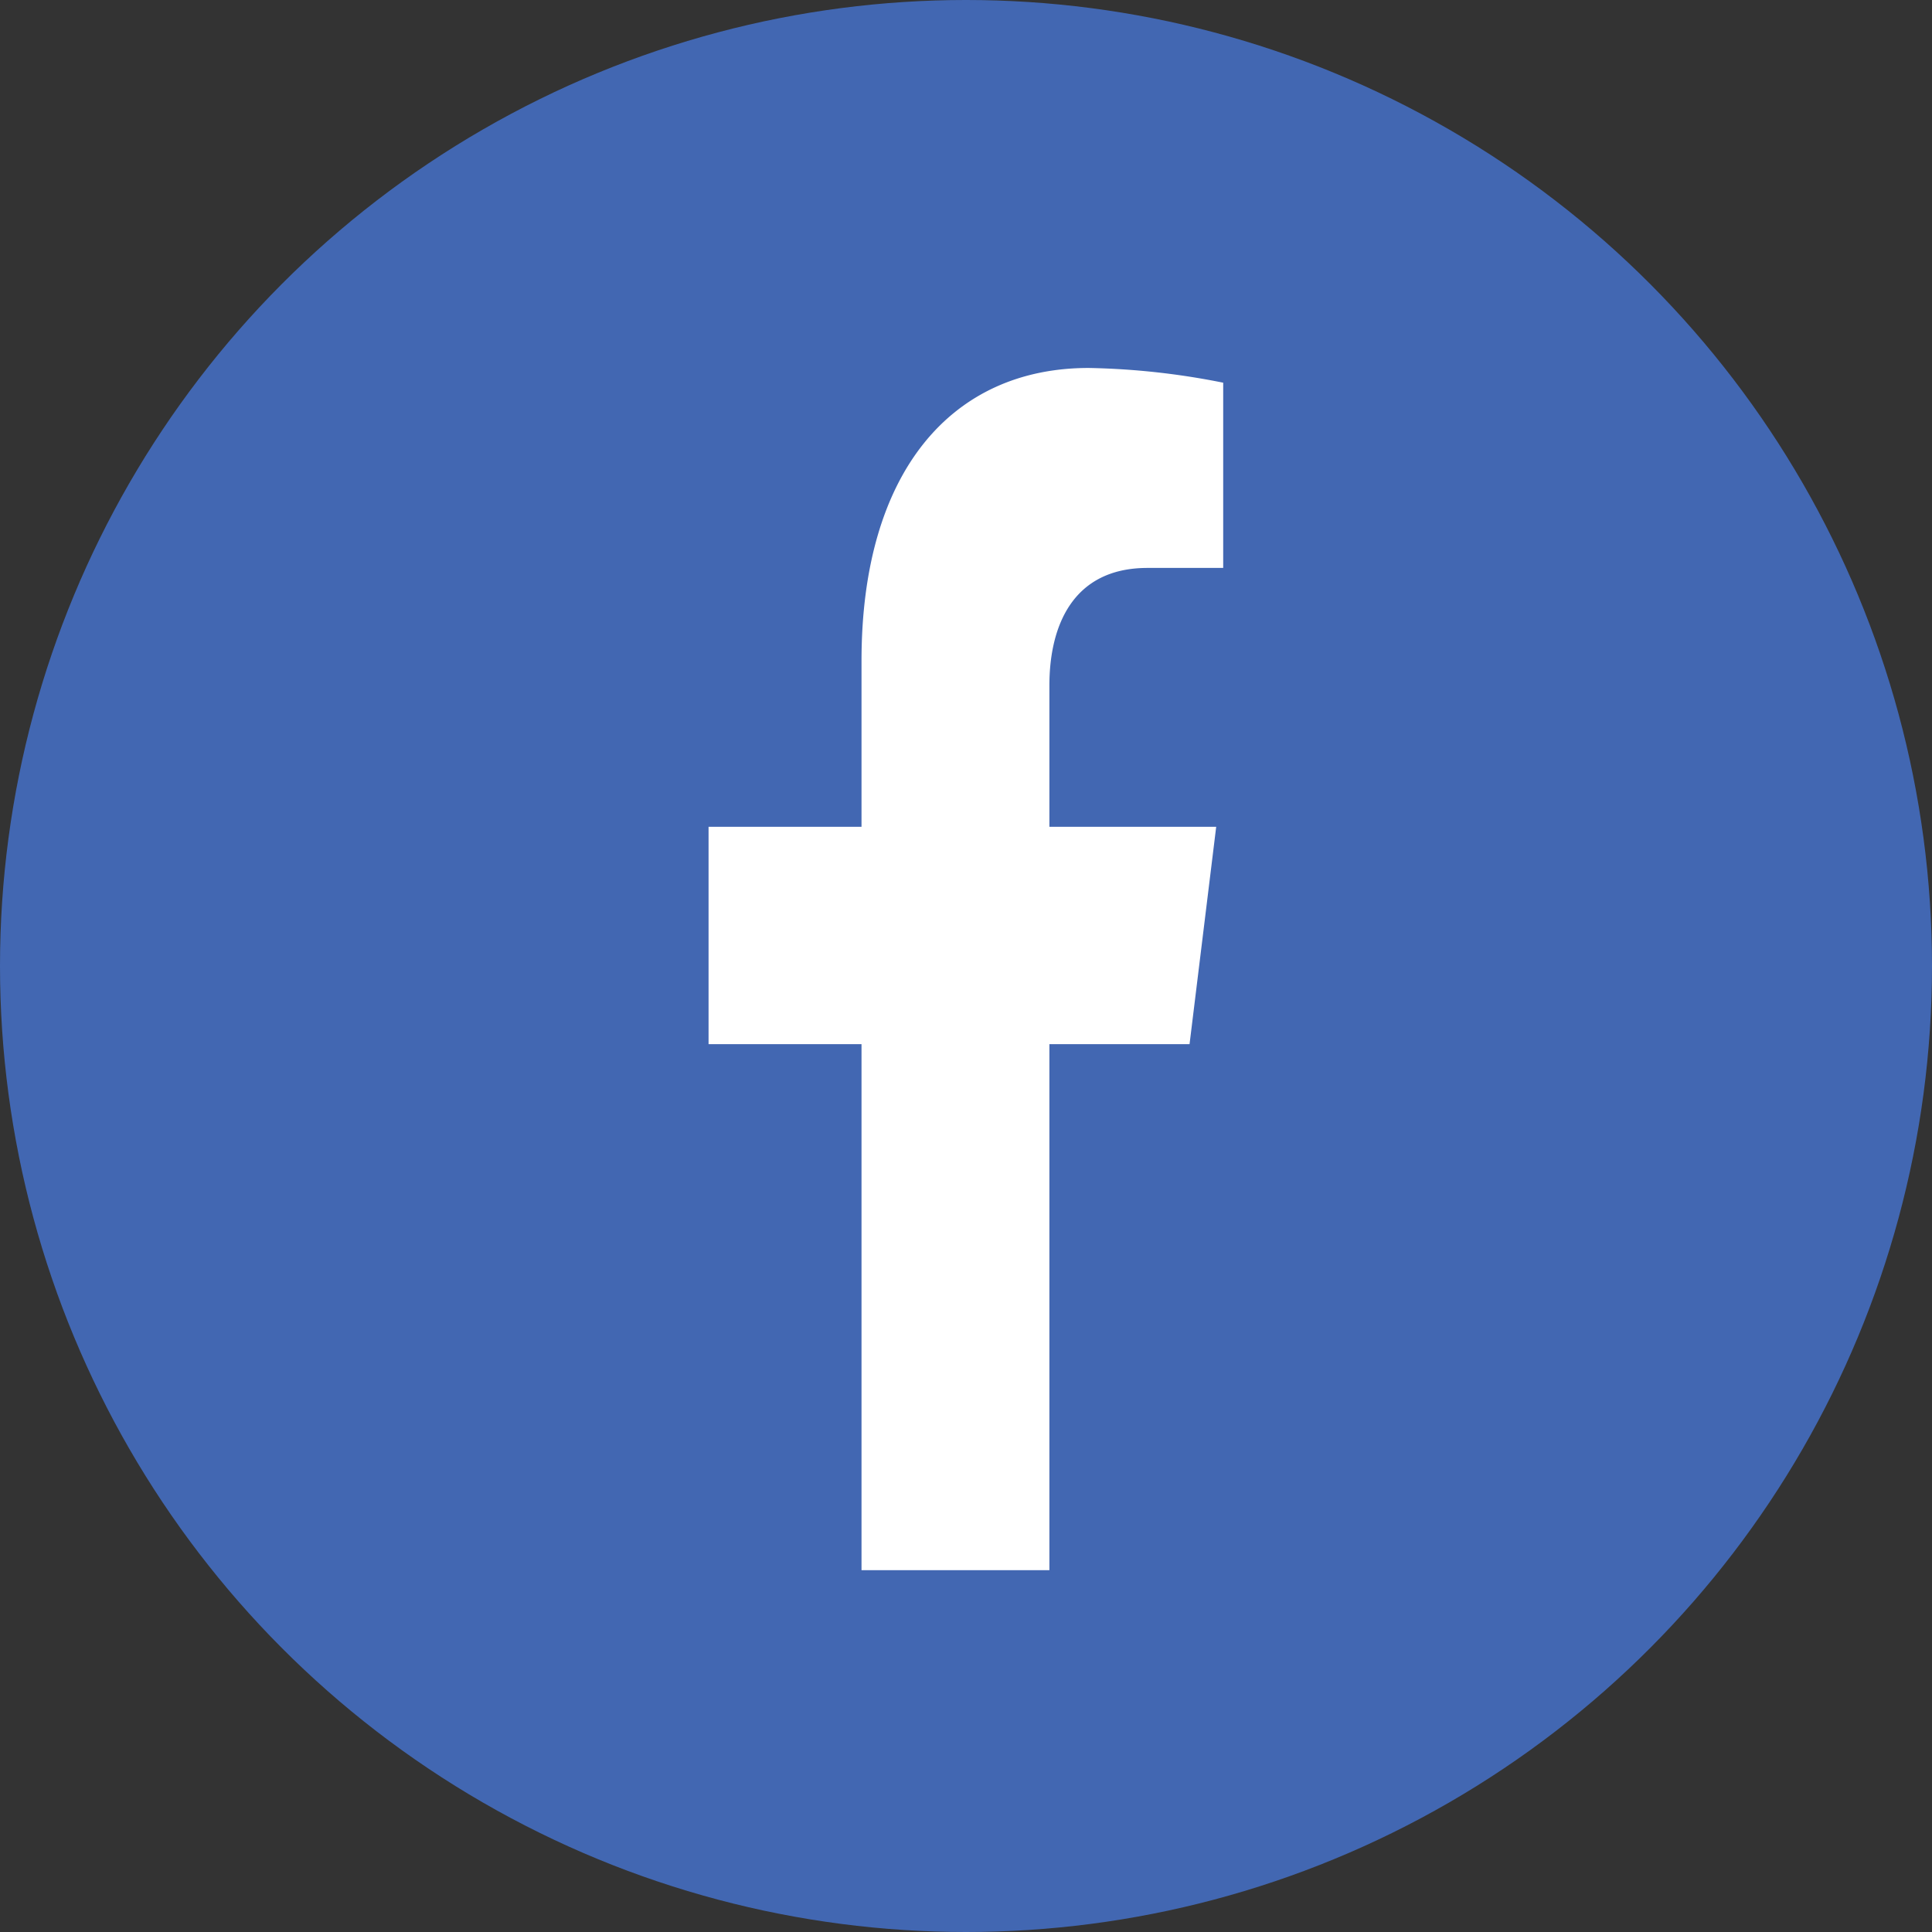
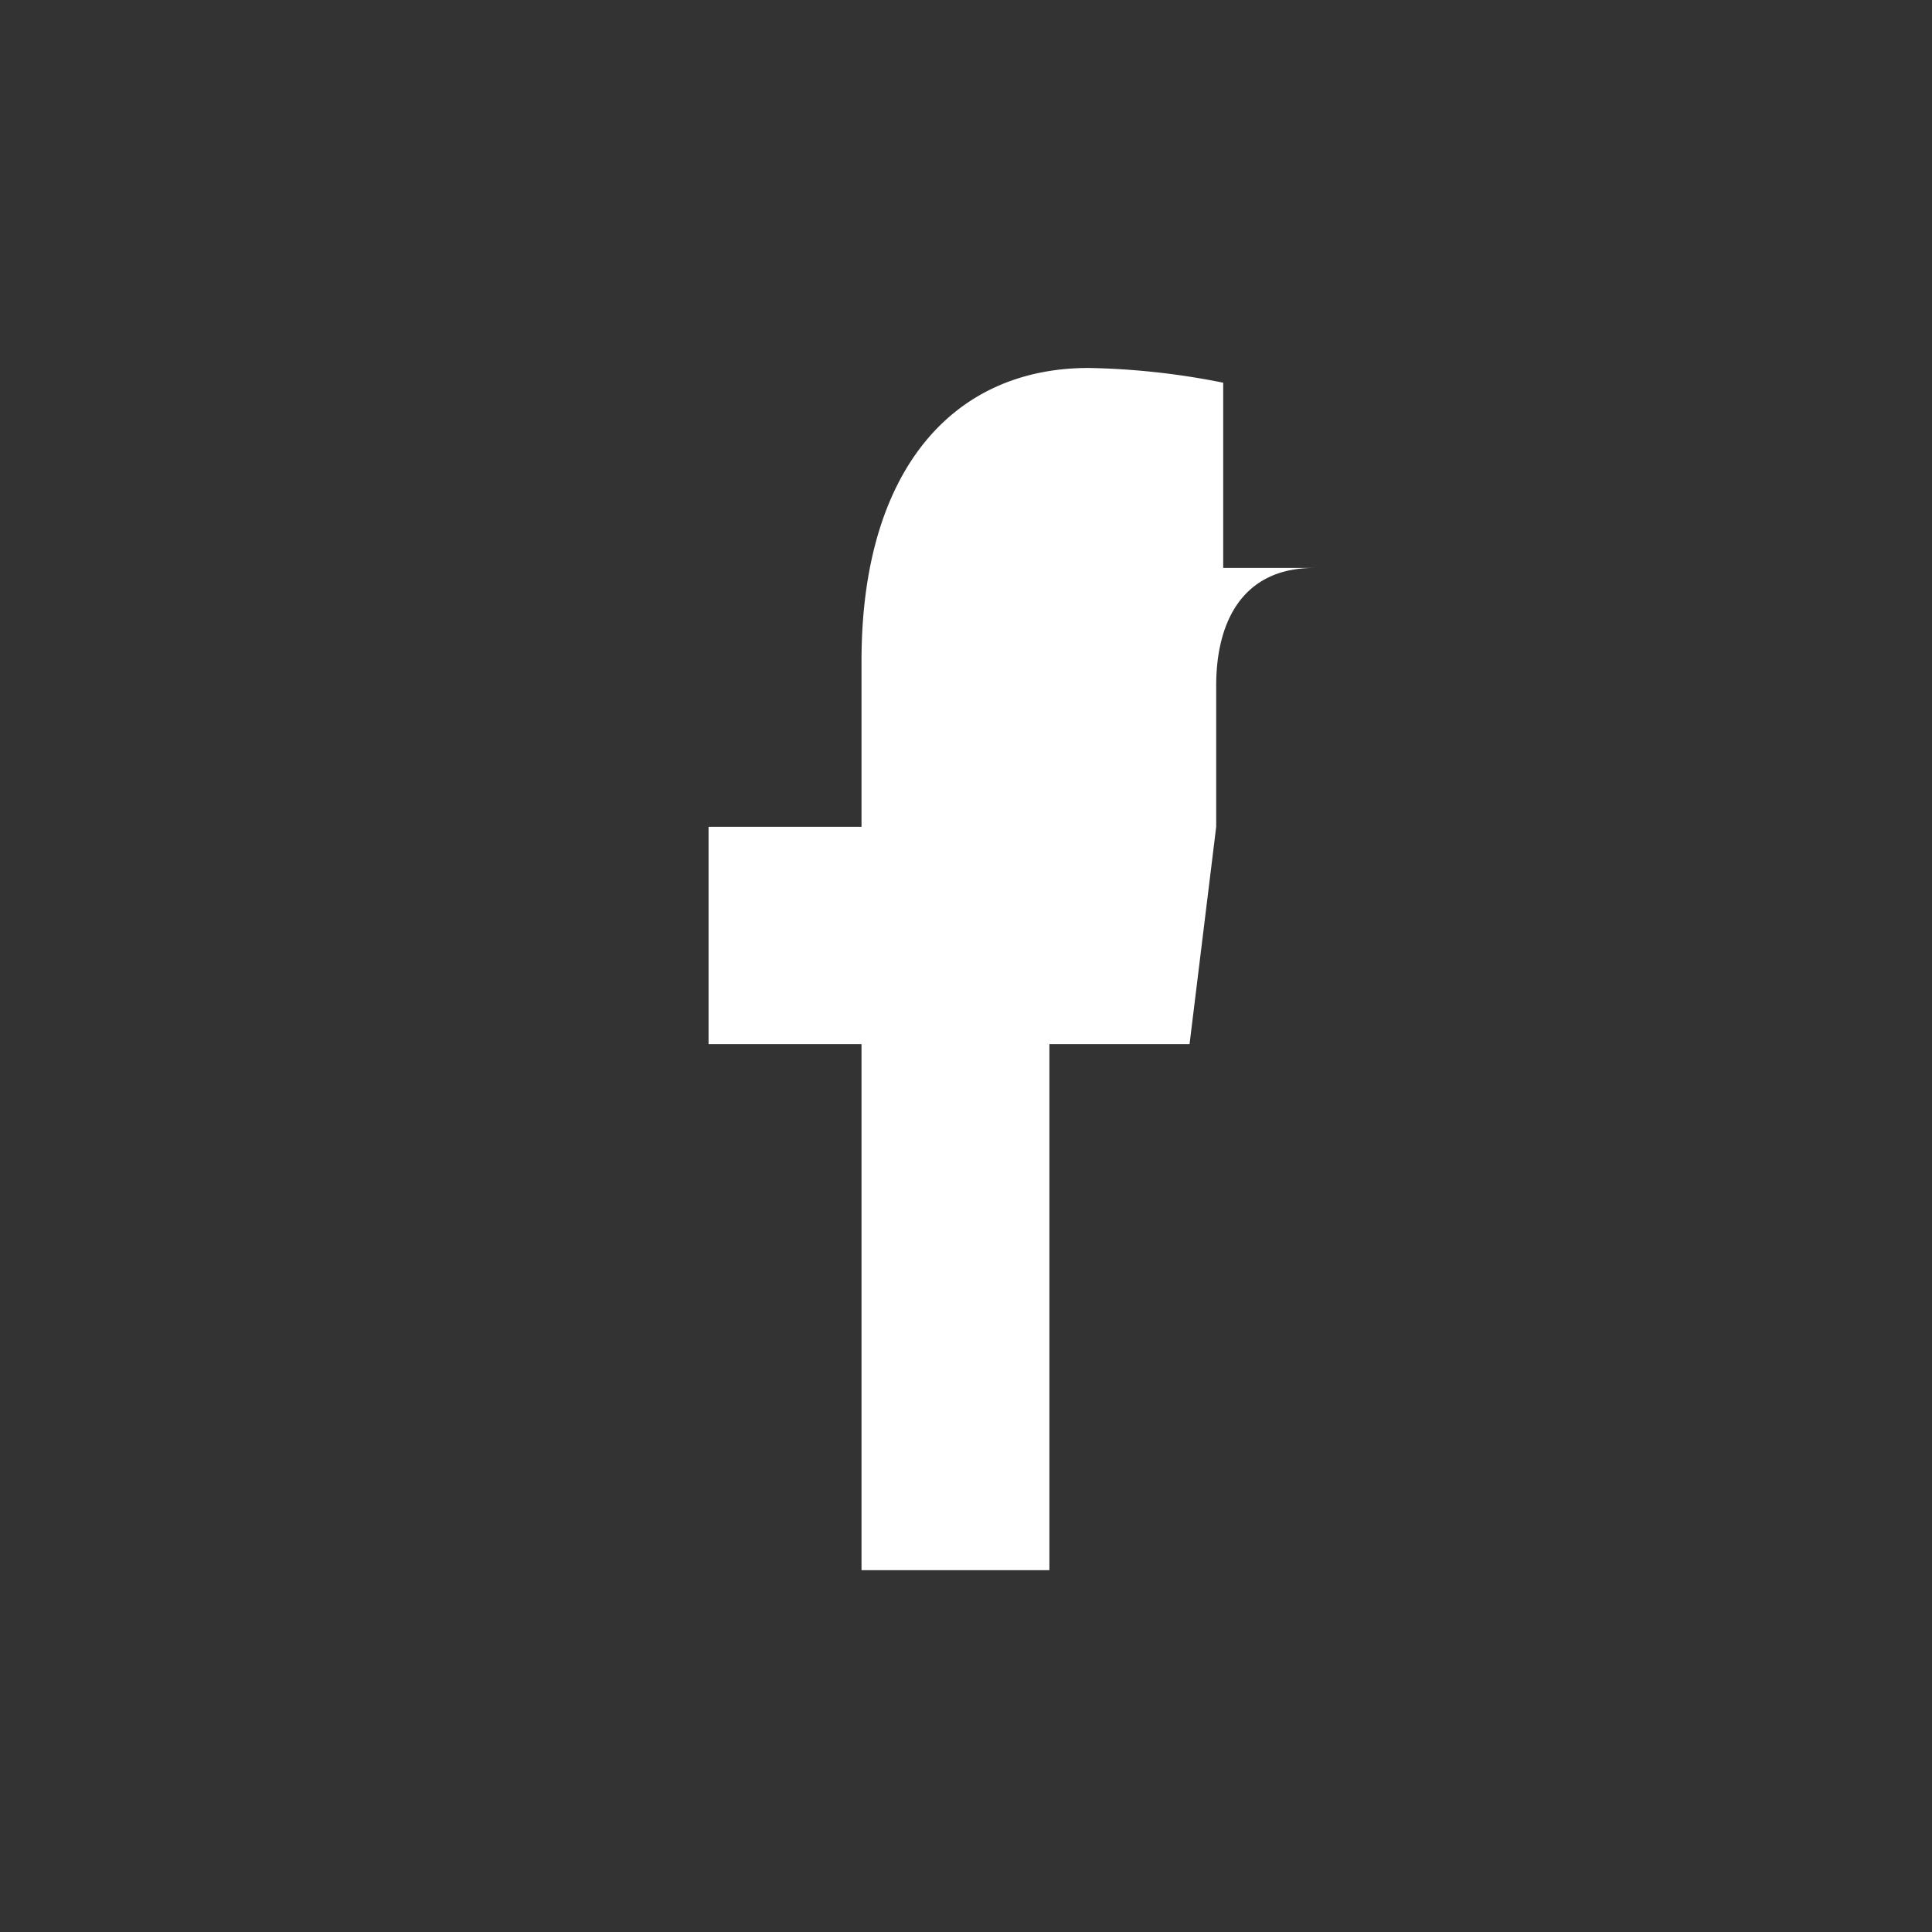
<svg xmlns="http://www.w3.org/2000/svg" id="Group_40" data-name="Group 40" width="24" height="24" viewBox="0 0 24 24">
  <rect x="0" y="0" width="24" height="24" fill="#333333" stroke="none" />
-   <circle id="Ellipse_3" data-name="Ellipse 3" cx="12" cy="12" r="12" fill="#4267b2" />
-   <path id="Icon_awesome-facebook-f" data-name="Icon awesome-facebook-f" d="M7.582,8.4l.331-2.7H5.841V3.944c0-.739.29-1.46,1.218-1.46H8V.183A9.26,9.26,0,0,0,6.329,0C4.622,0,3.507,1.295,3.507,3.638V5.7h-1.9V8.4h1.9v6.534H5.841V8.4Z" transform="translate(7.195 4.571)" fill="#fff" />
+   <path id="Icon_awesome-facebook-f" data-name="Icon awesome-facebook-f" d="M7.582,8.4l.331-2.7V3.944c0-.739.29-1.46,1.218-1.46H8V.183A9.26,9.26,0,0,0,6.329,0C4.622,0,3.507,1.295,3.507,3.638V5.7h-1.9V8.4h1.9v6.534H5.841V8.4Z" transform="translate(7.195 4.571)" fill="#fff" />
</svg>